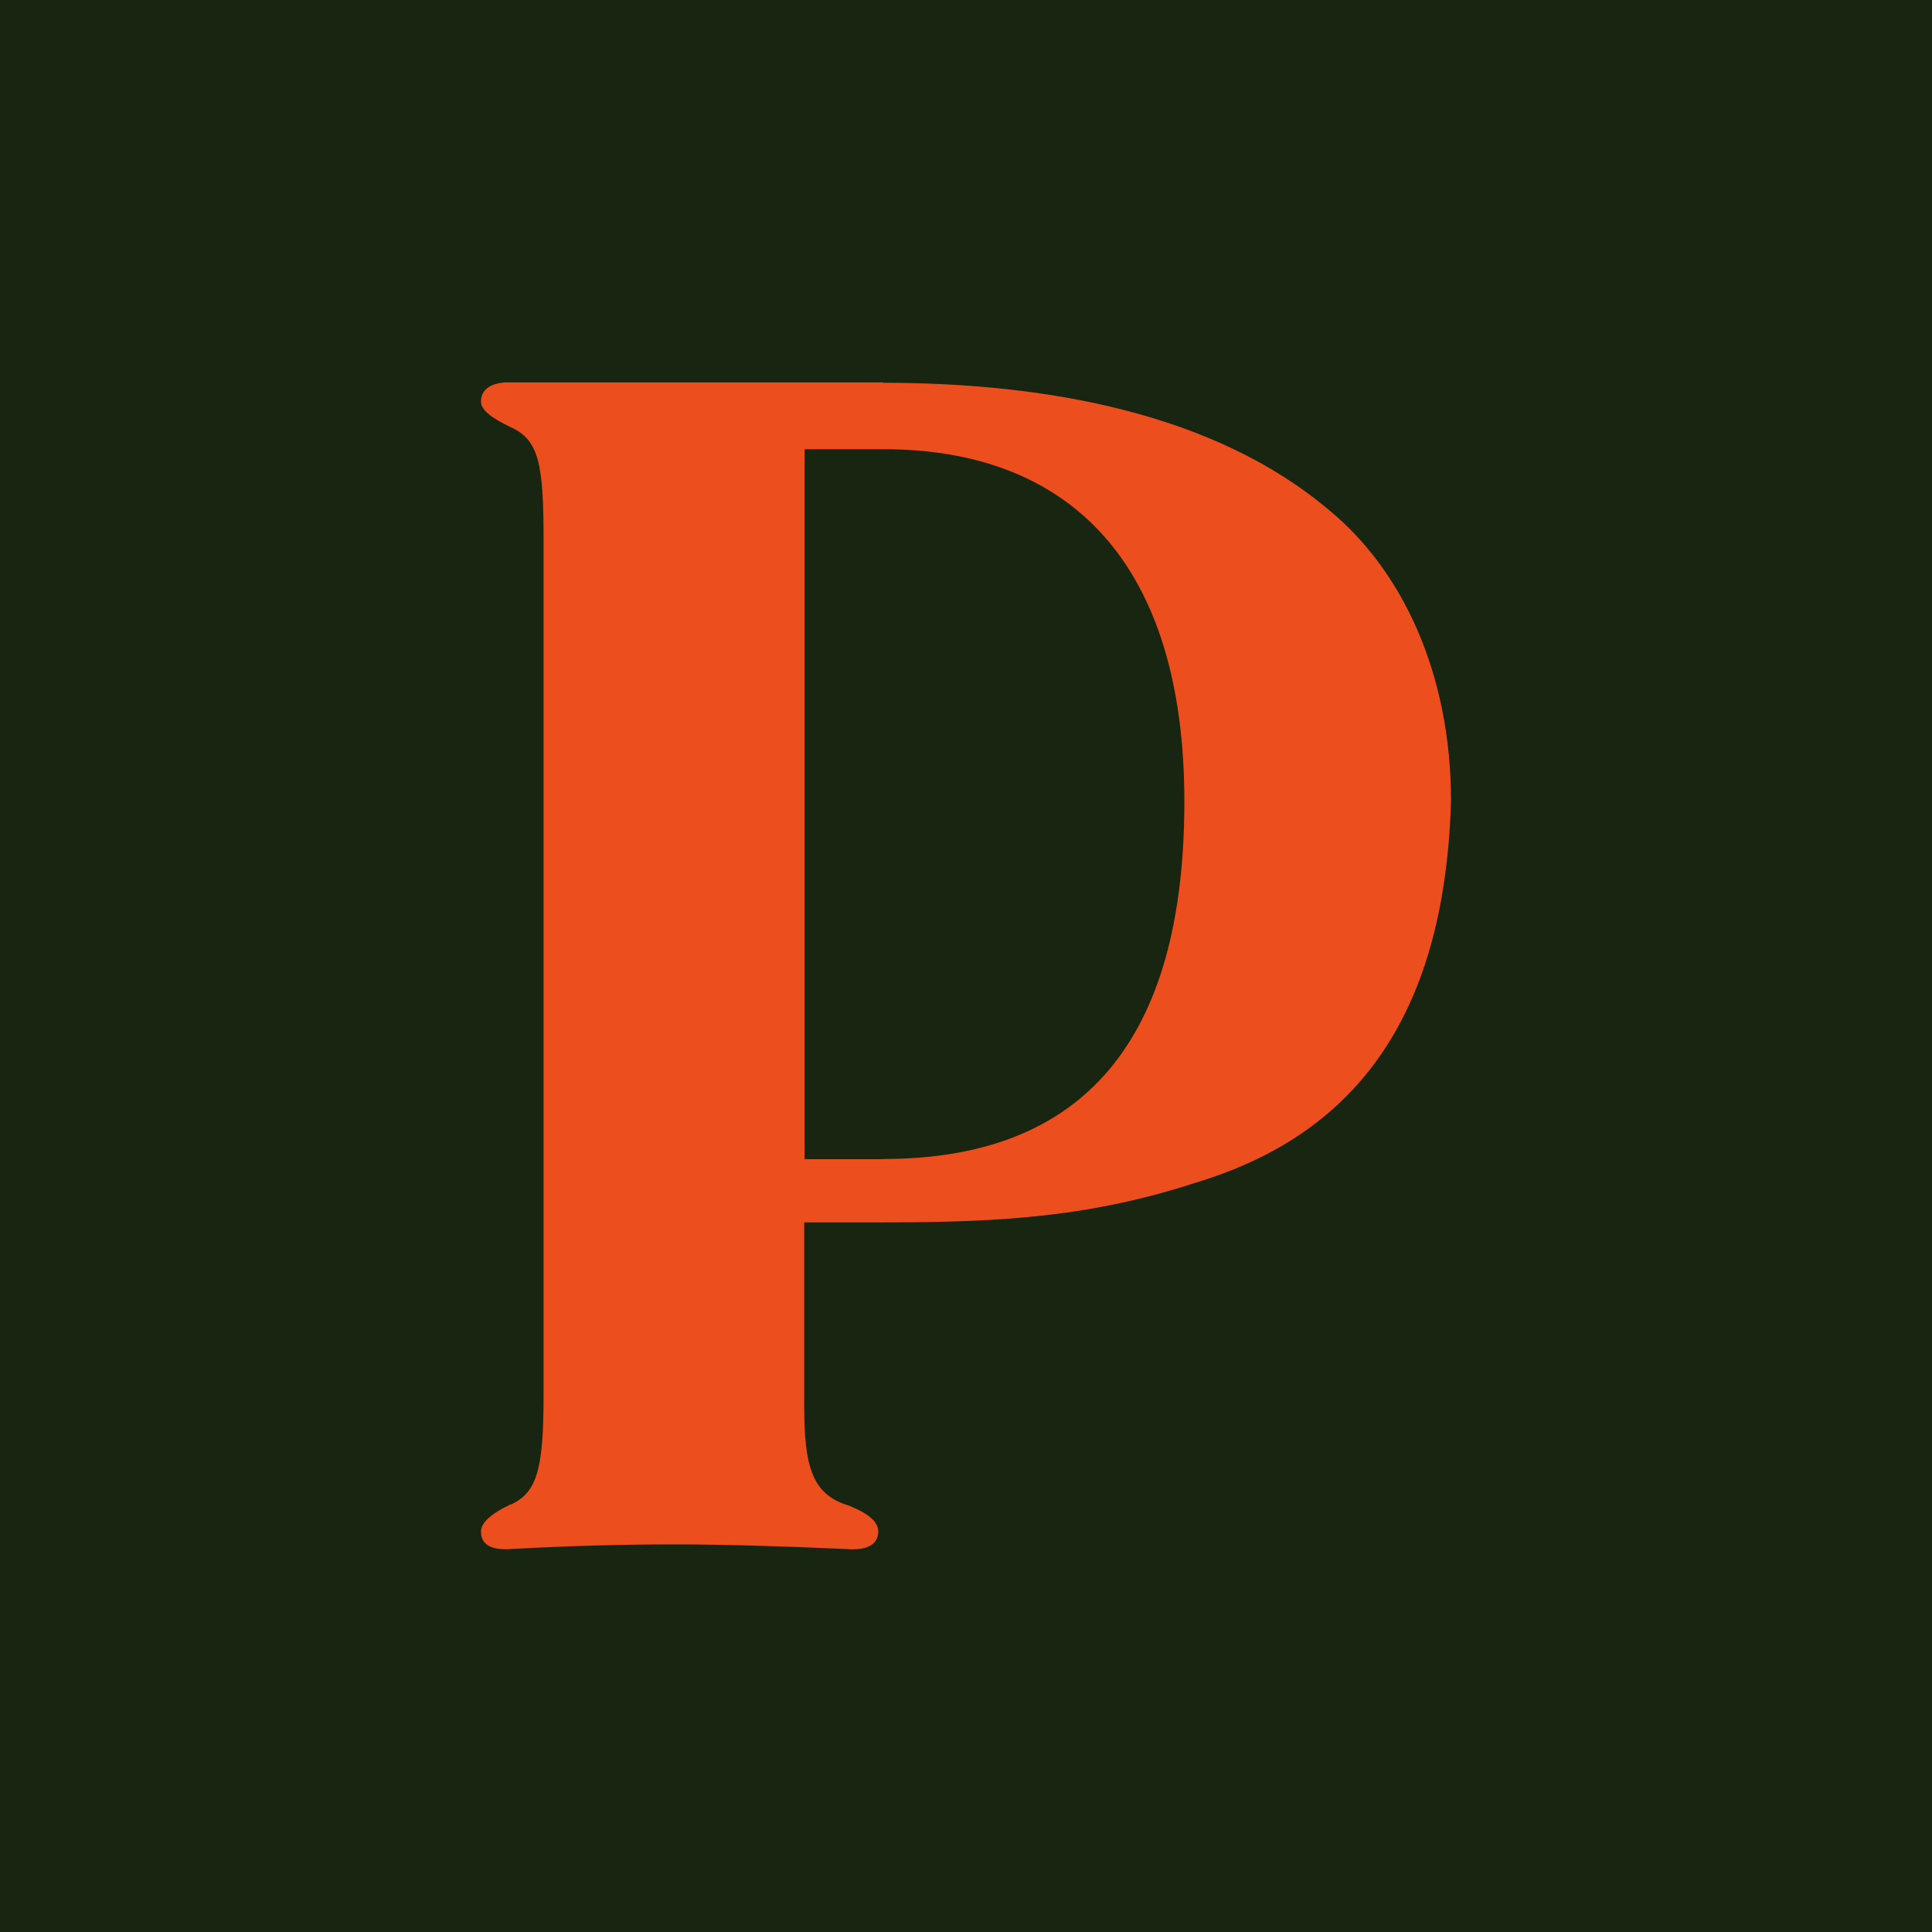
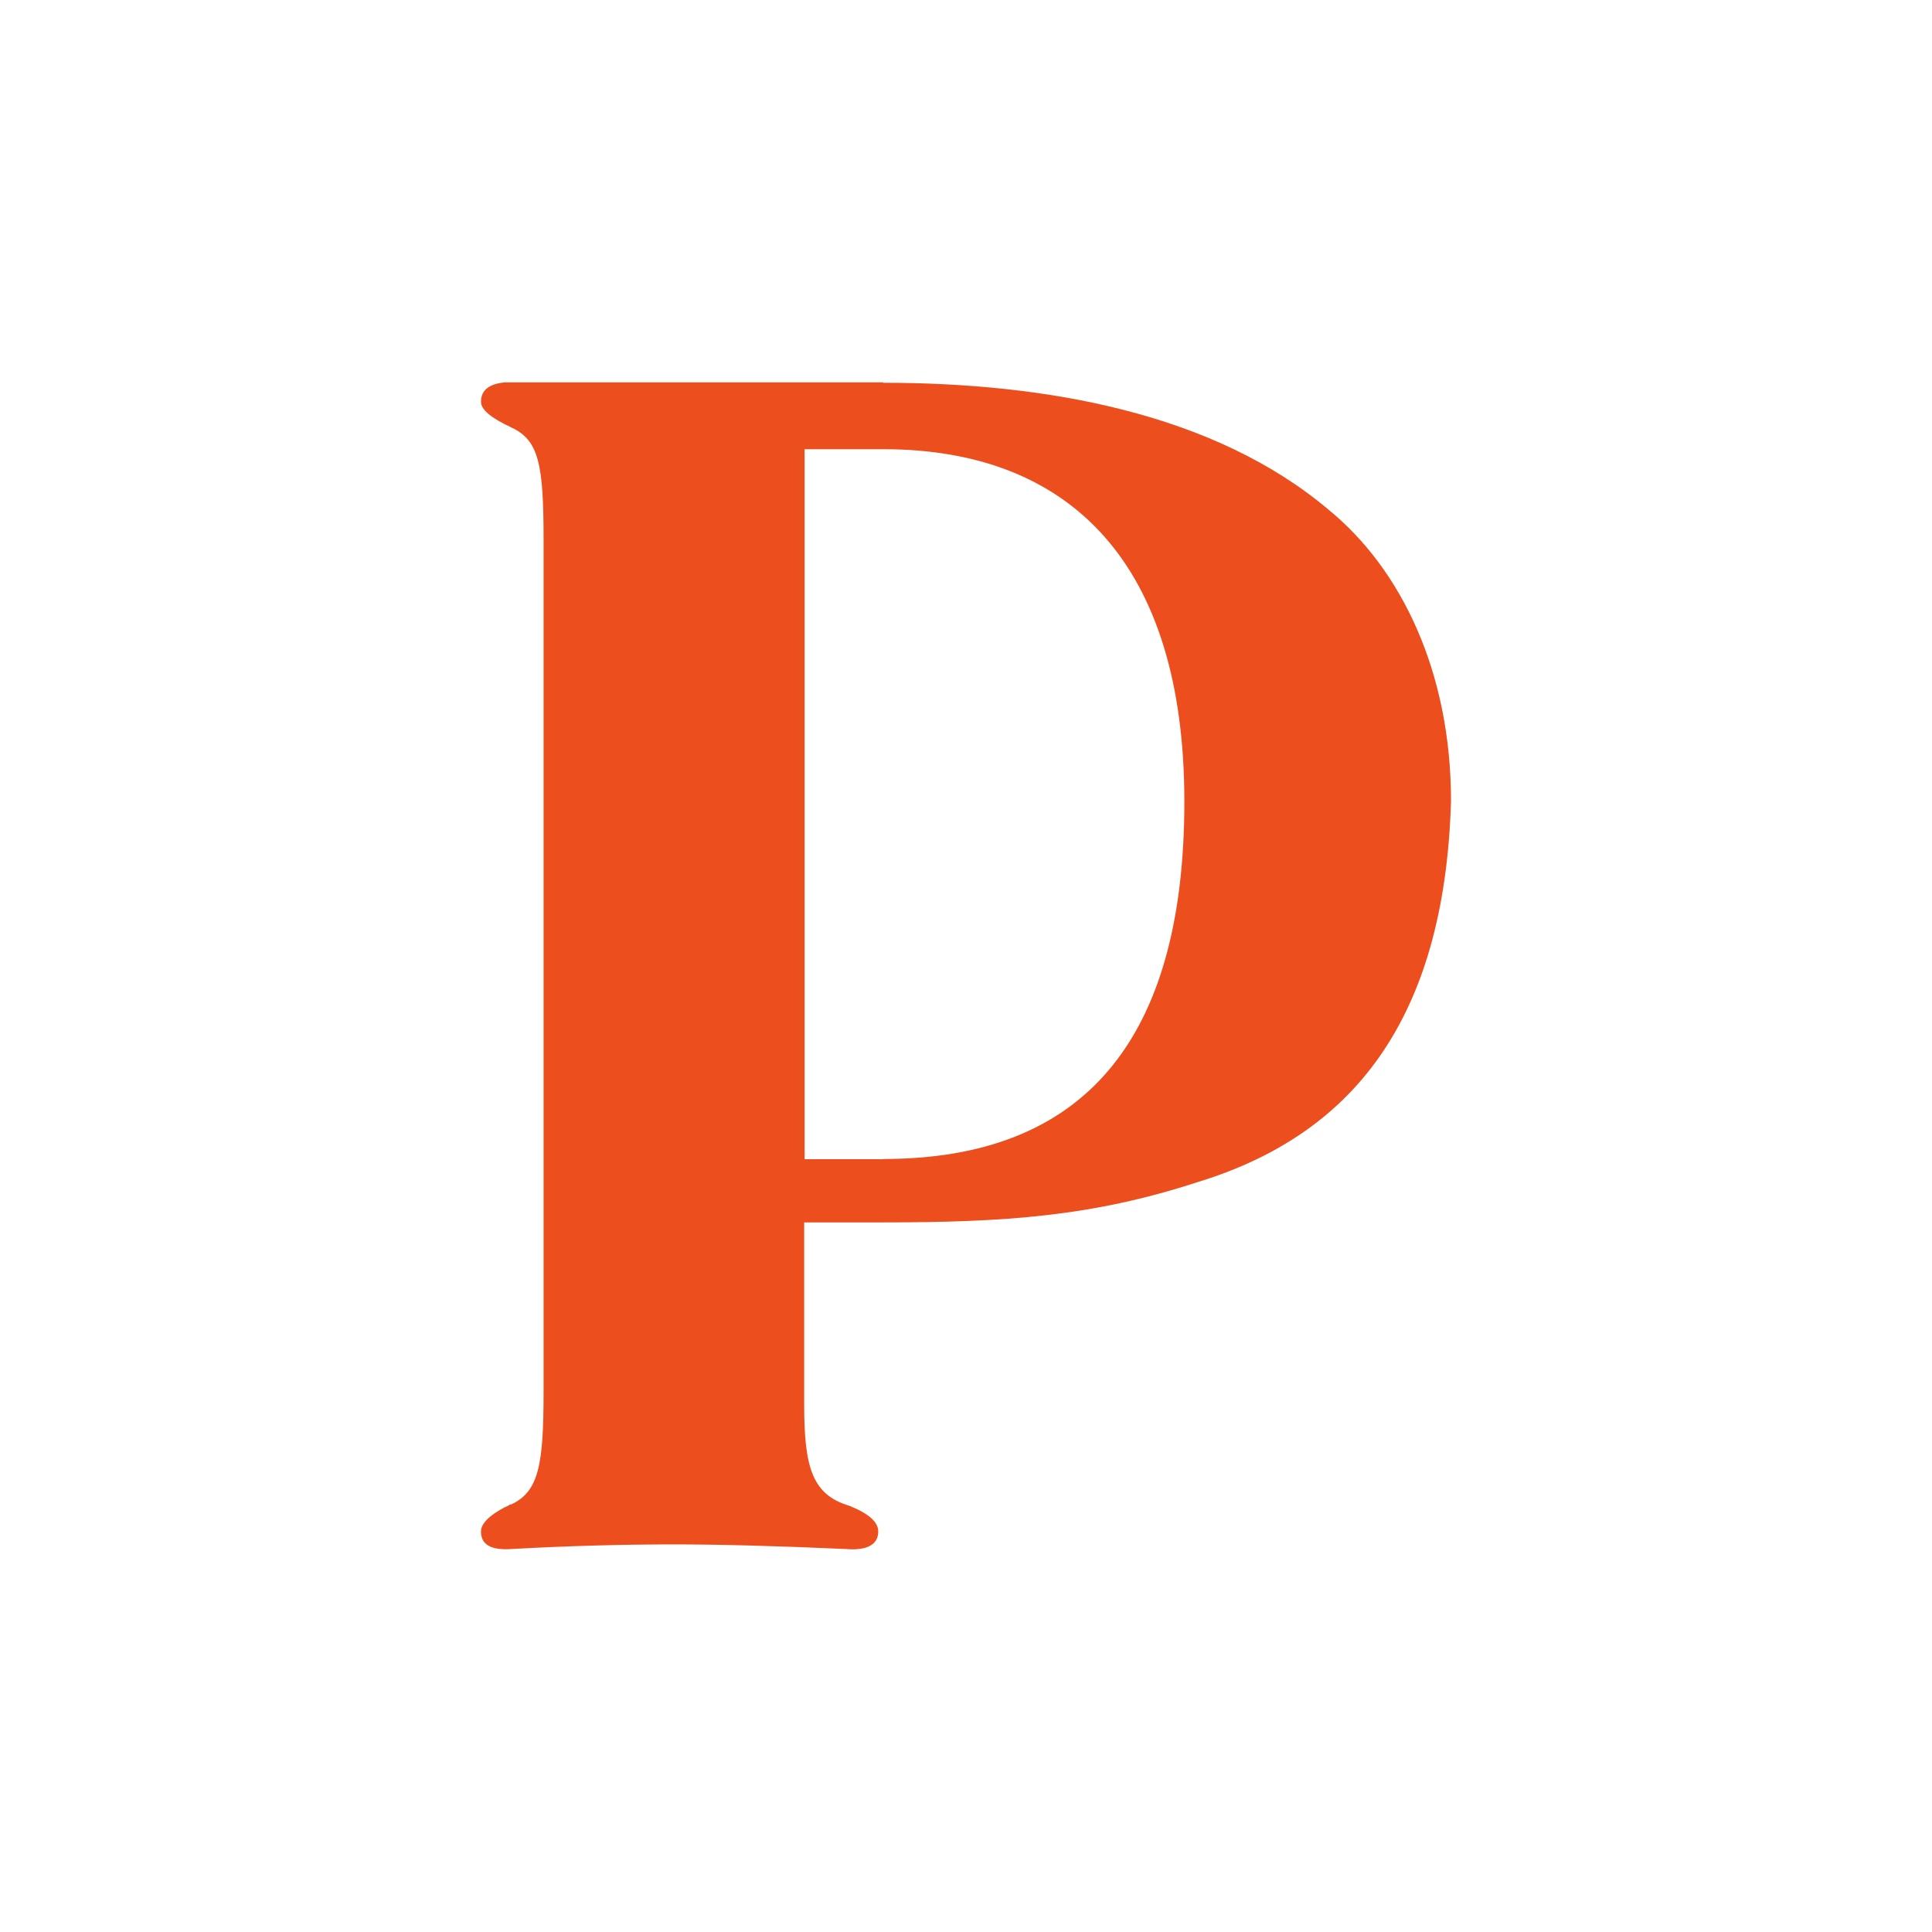
<svg xmlns="http://www.w3.org/2000/svg" id="Layer_1" width="96" height="96" viewBox="0 0 96 96">
-   <rect width="96" height="96" style="fill: #182510;" />
  <path d="M43.89,19.02c8.15,0,16.47,1.53,22.13,6.31,3.61,2.95,6.08,8.07,6.08,14.47-.32,11.04-5.03,16.64-12.63,18.95-5.19,1.69-9.52,1.99-15.6,1.99h-3.91v9.05c0,3.11.39,4.48,2.24,5.03.96.39,1.44.8,1.44,1.28,0,.64-.55.96-1.6.87-3.52-.16-6.4-.23-8.56-.23-2.47,0-5.19.07-8.07.23-1.03.07-1.51-.23-1.51-.87,0-.39.41-.8,1.19-1.21l.16-.07s.07-.07.16-.07c1.37-.64,1.6-1.99,1.6-5.6V26.84c0-3.77-.23-4.96-1.6-5.6-1.03-.48-1.51-.89-1.51-1.28,0-.57.41-.89,1.19-.96h18.78l.02.02ZM43.89,57.59c9.98,0,14.96-5.92,14.96-17.76s-5.68-17.51-14.96-17.51h-3.91v35.28h3.91Z" style="fill: #ed4e1d;" />
</svg>